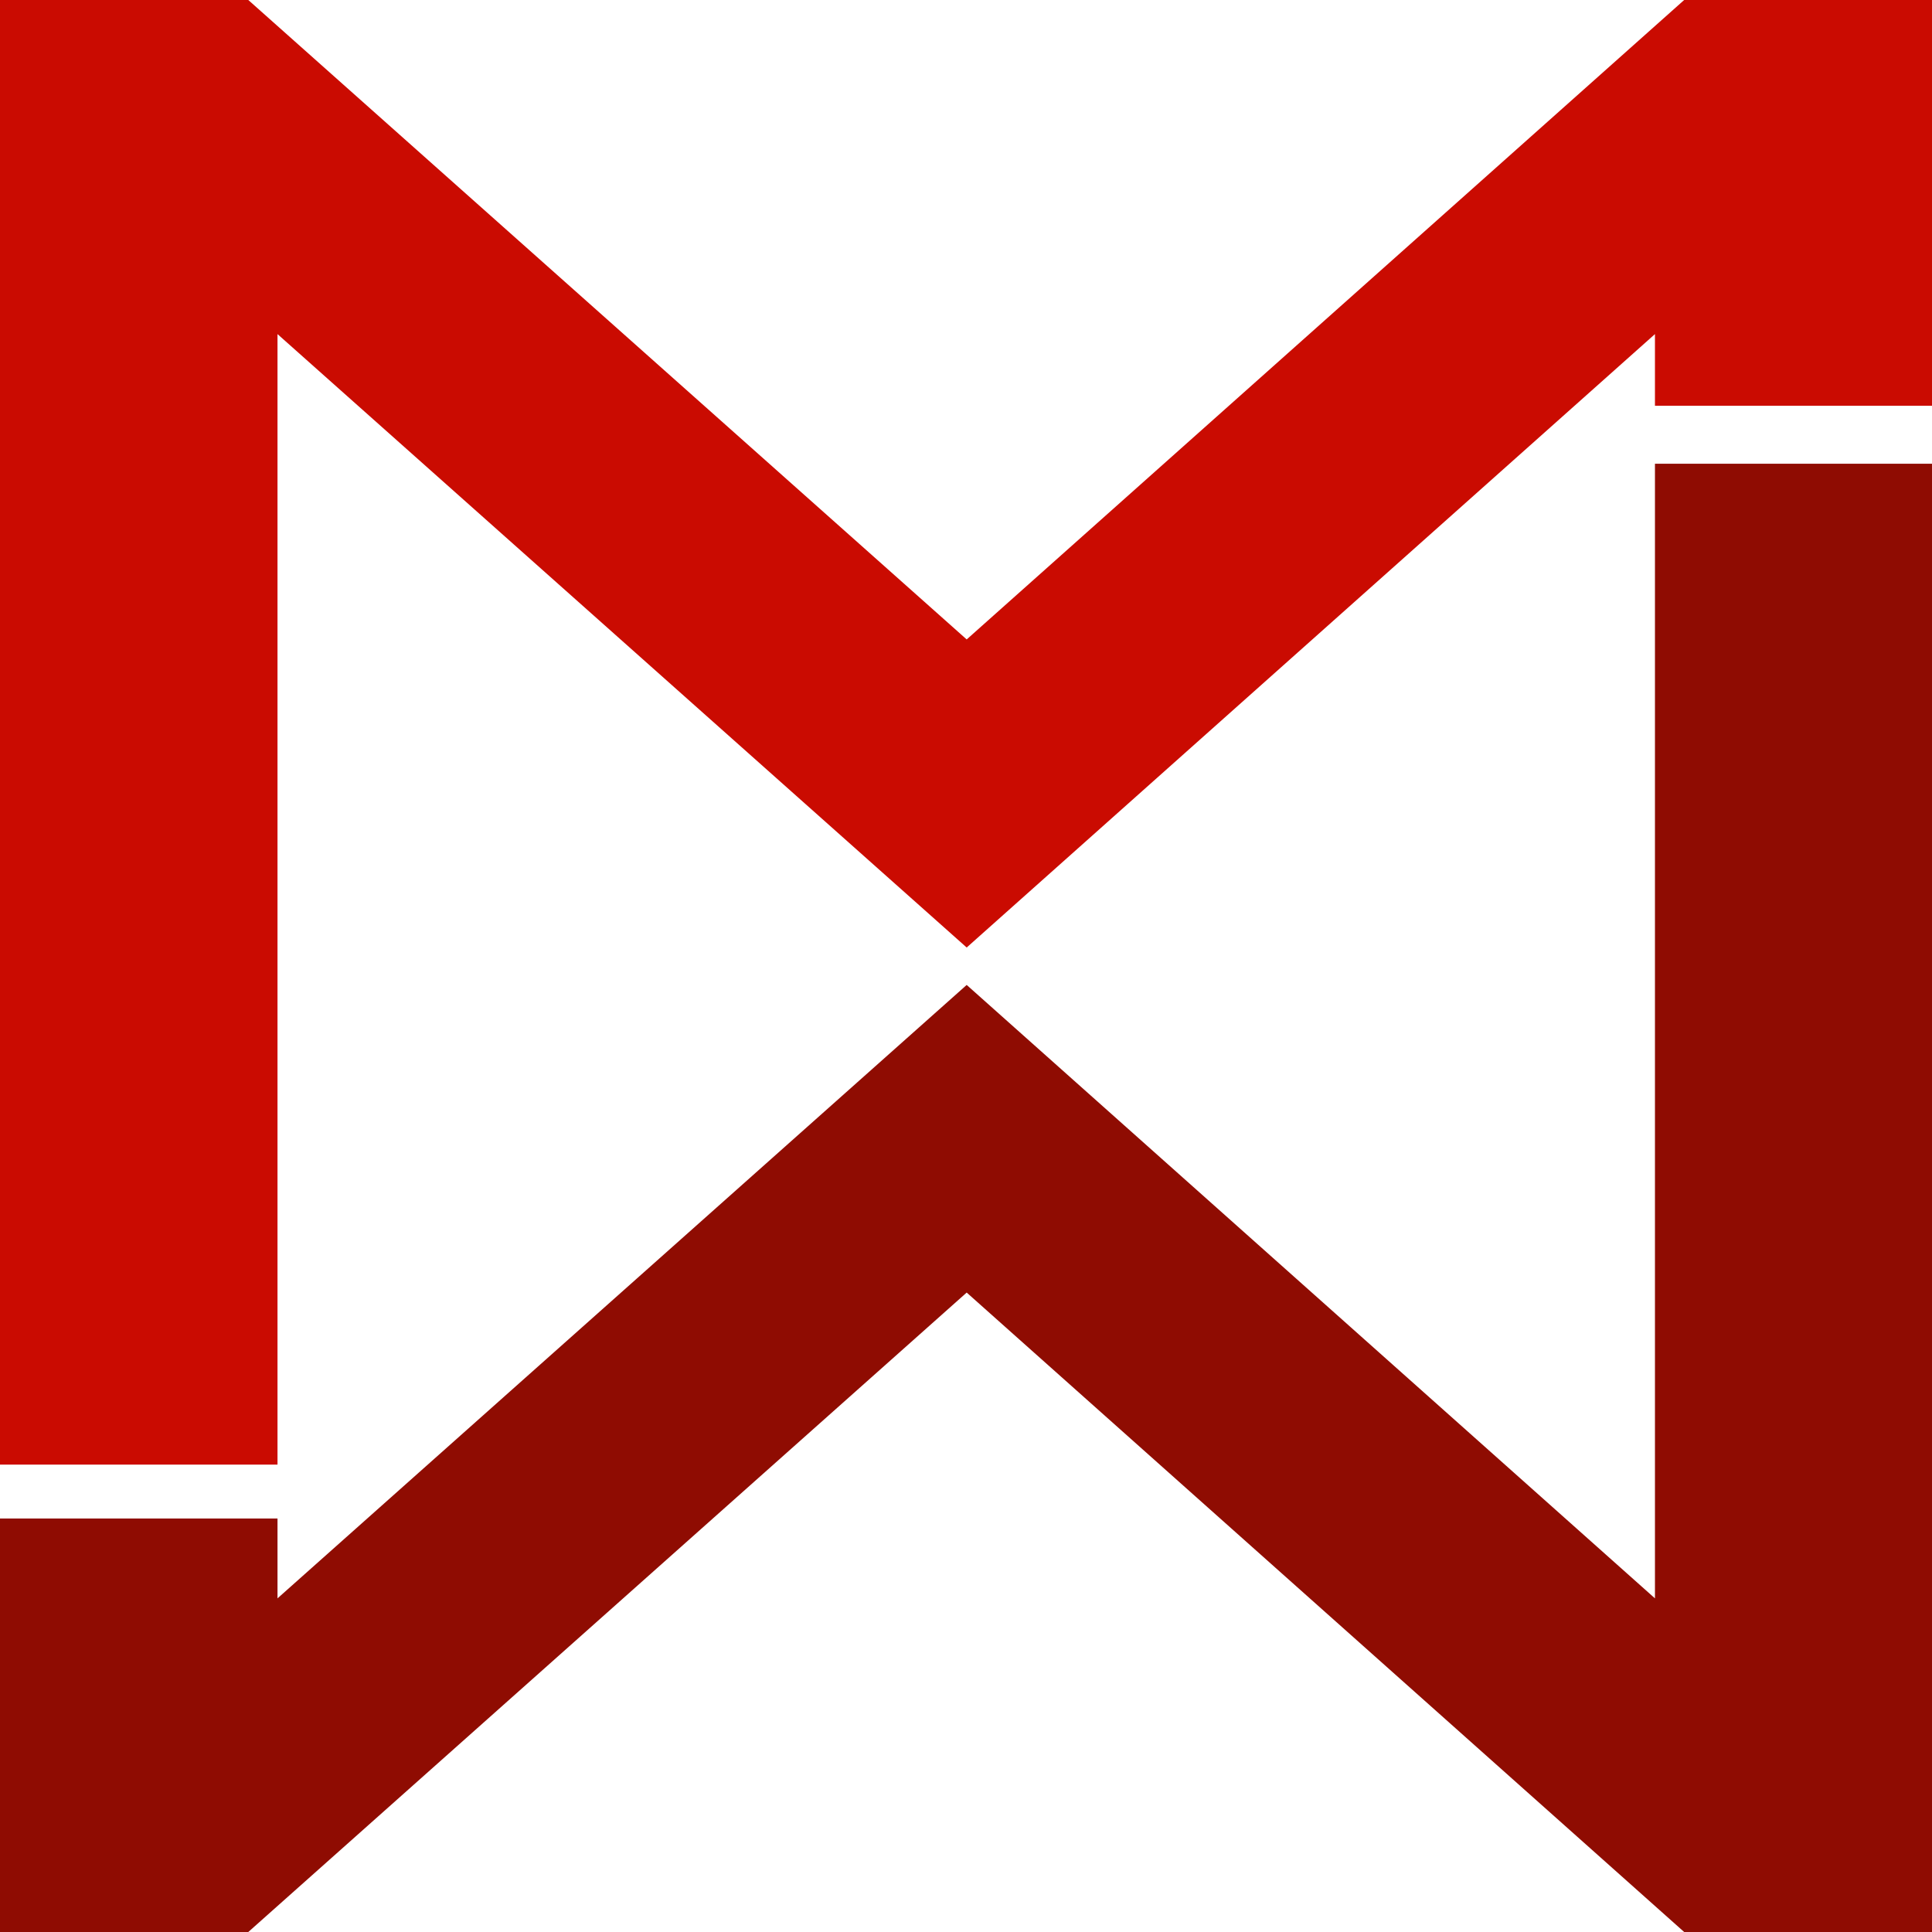
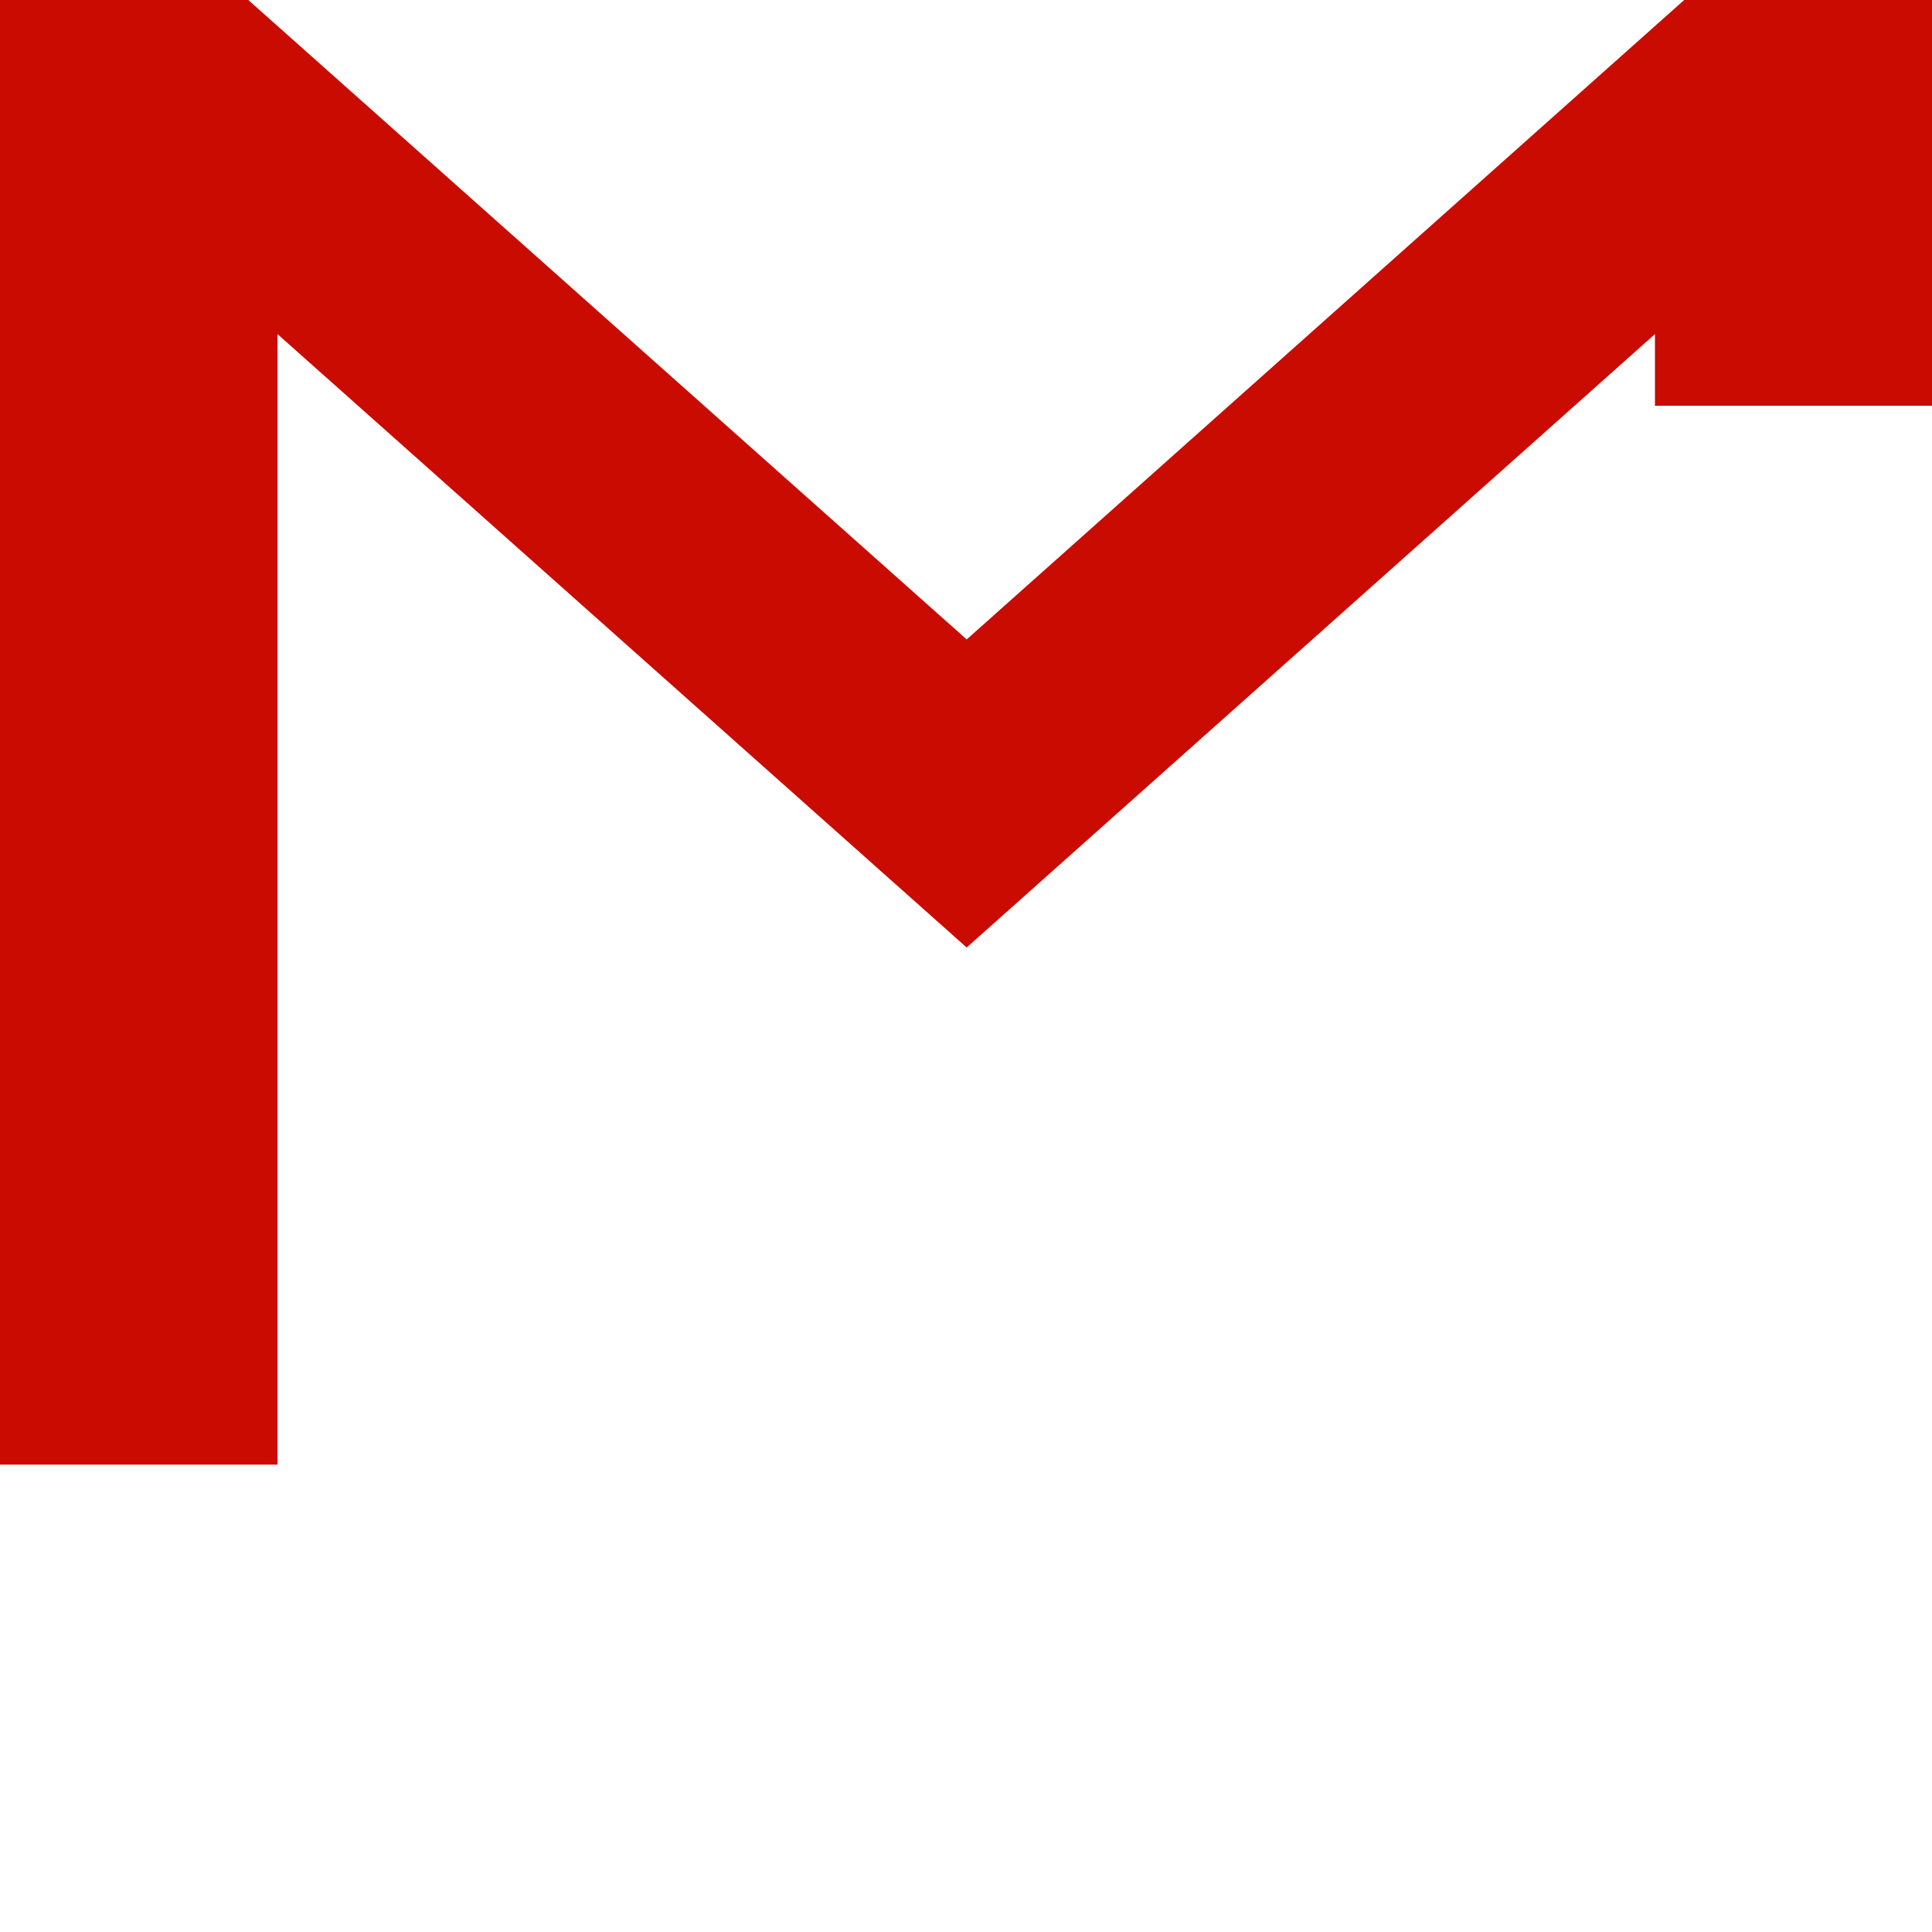
<svg xmlns="http://www.w3.org/2000/svg" xml:space="preserve" width="42.333mm" height="42.333mm" version="1.1" shape-rendering="geometricPrecision" text-rendering="geometricPrecision" image-rendering="optimizeQuality" fill-rule="evenodd" clip-rule="evenodd" viewBox="0 0 4233 4233">
  <g id="Слой_x0020_1">
    <polygon fill="#CA0B01" fill-rule="nonzero" points="4233,889 4233,0 3690,0 2118,1401 544,0 0,0 0,3209 608,3209 608,732 2118,2076 3626,732 3626,889 " />
-     <polygon fill="#8F0C02" fill-rule="nonzero" points="4233,1016 4233,4233 3690,4233 2118,2832 544,4233 0,4233 0,3327 608,3327 608,3502 2118,2158 3626,3502 3626,1016 " />
  </g>
</svg>